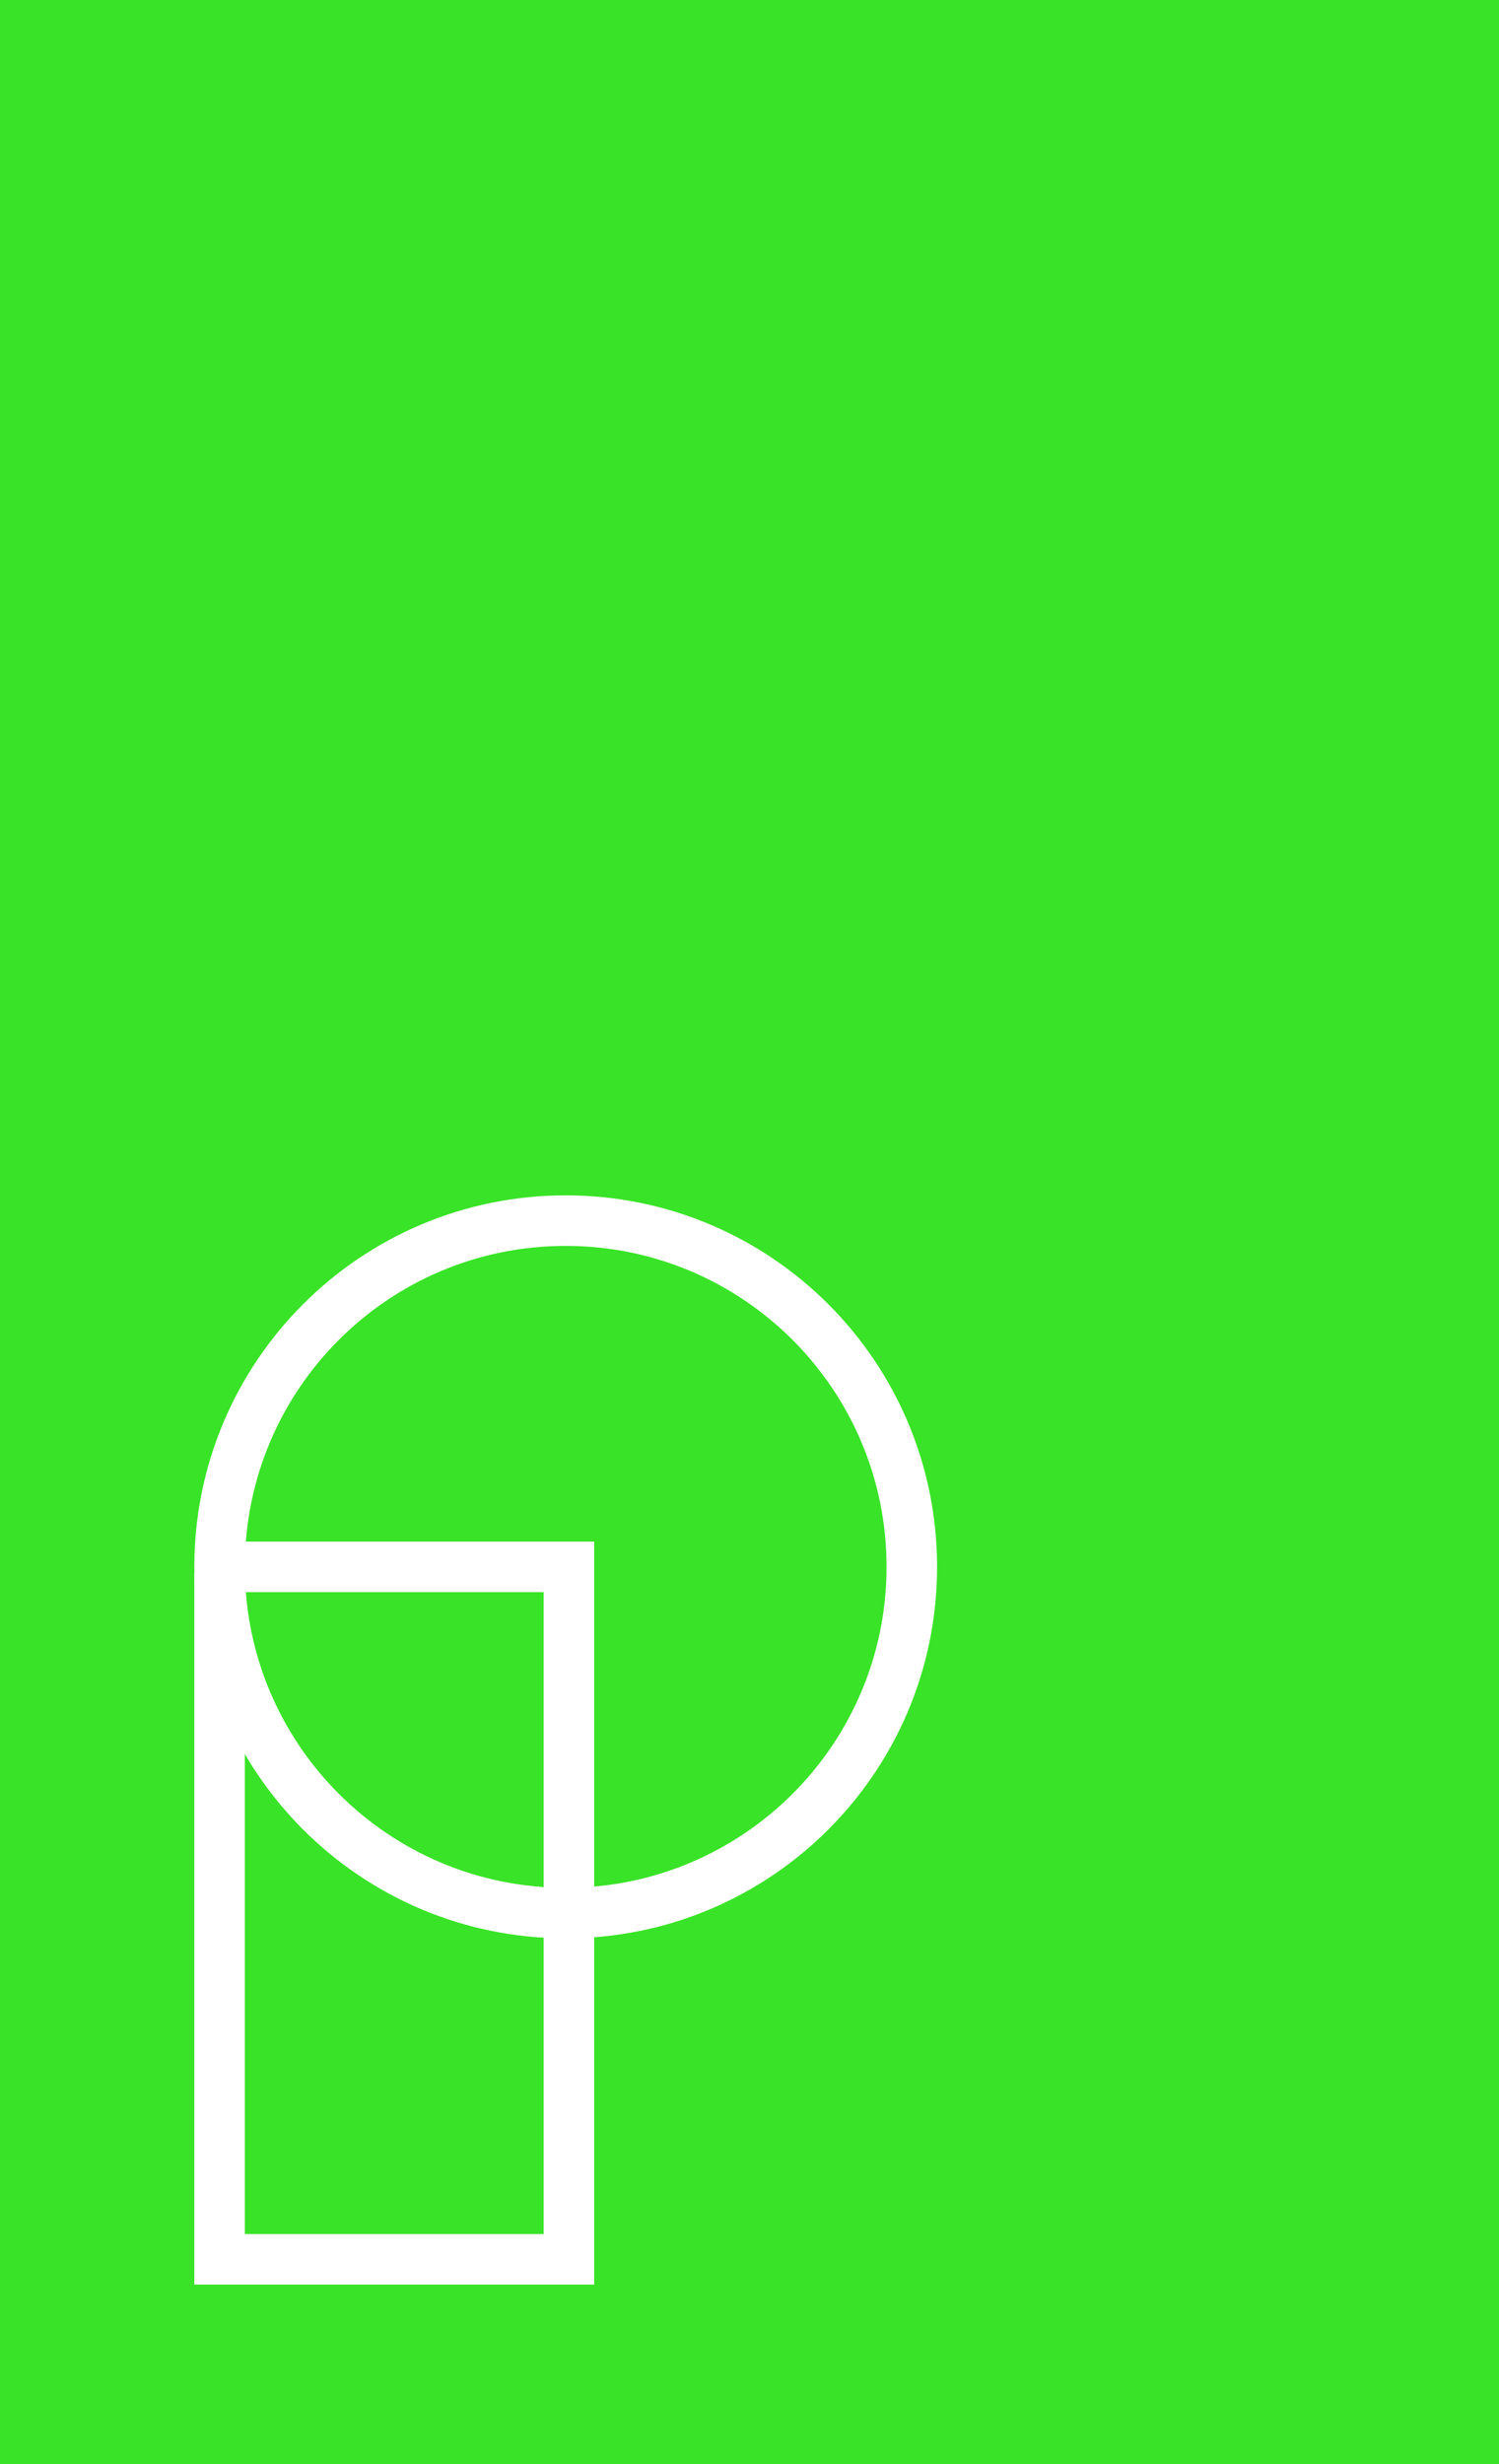
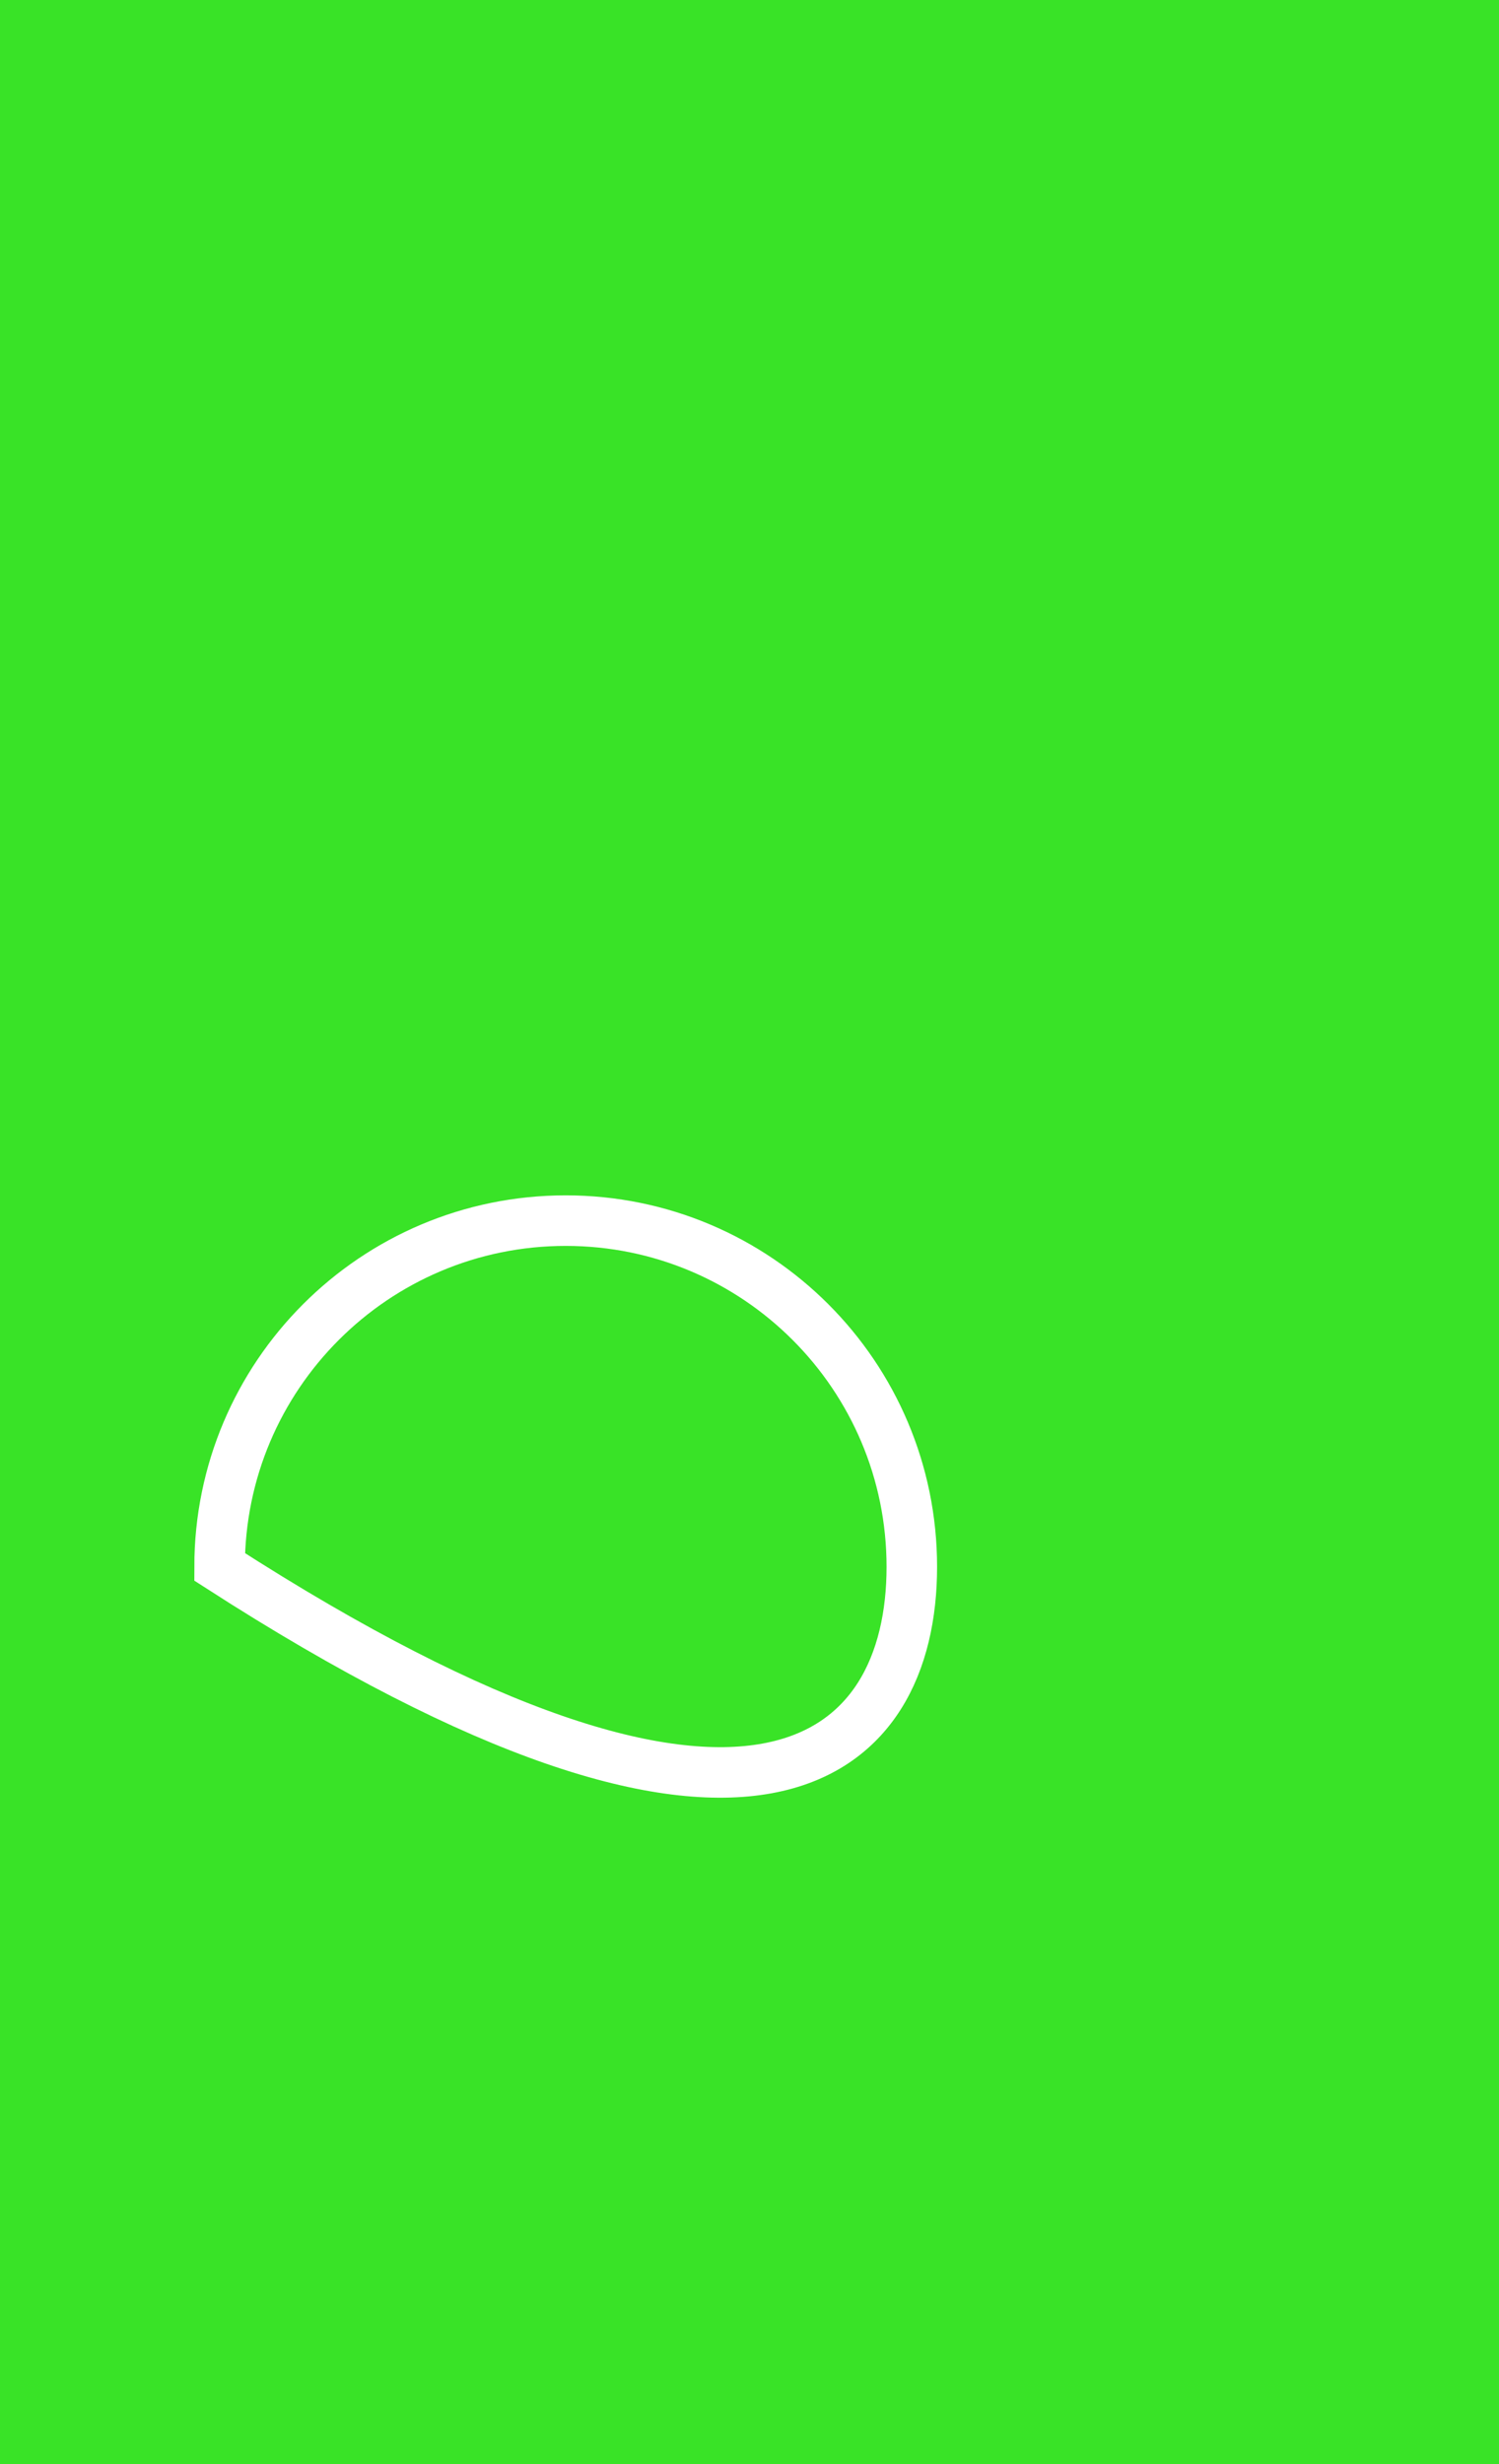
<svg xmlns="http://www.w3.org/2000/svg" version="1.1" id="Layer_1" x="0px" y="0px" width="356px" height="585px" viewBox="0 0 356 585" enable-background="new 0 0 356 585" xml:space="preserve">
  <rect x="-2" y="-2" fill="#39E327" width="360" height="589" />
  <g>
-     <polygon fill="none" stroke="#FFFFFF" stroke-width="12" stroke-miterlimit="10" points="135.115,536.383 52.15,536.383   52.15,375.359 54.412,371.992 135.115,371.992  " />
-     <path fill="none" stroke="#FFFFFF" stroke-width="12" stroke-miterlimit="10" d="M216.549,371.992   c0-45.393-36.805-82.202-82.198-82.202c-45.402,0-82.2,36.81-82.2,82.202c0,45.395,36.798,82.193,82.2,82.193   C179.744,454.186,216.549,417.387,216.549,371.992z" />
+     <path fill="none" stroke="#FFFFFF" stroke-width="12" stroke-miterlimit="10" d="M216.549,371.992   c0-45.393-36.805-82.202-82.198-82.202c-45.402,0-82.2,36.81-82.2,82.202C179.744,454.186,216.549,417.387,216.549,371.992z" />
  </g>
</svg>